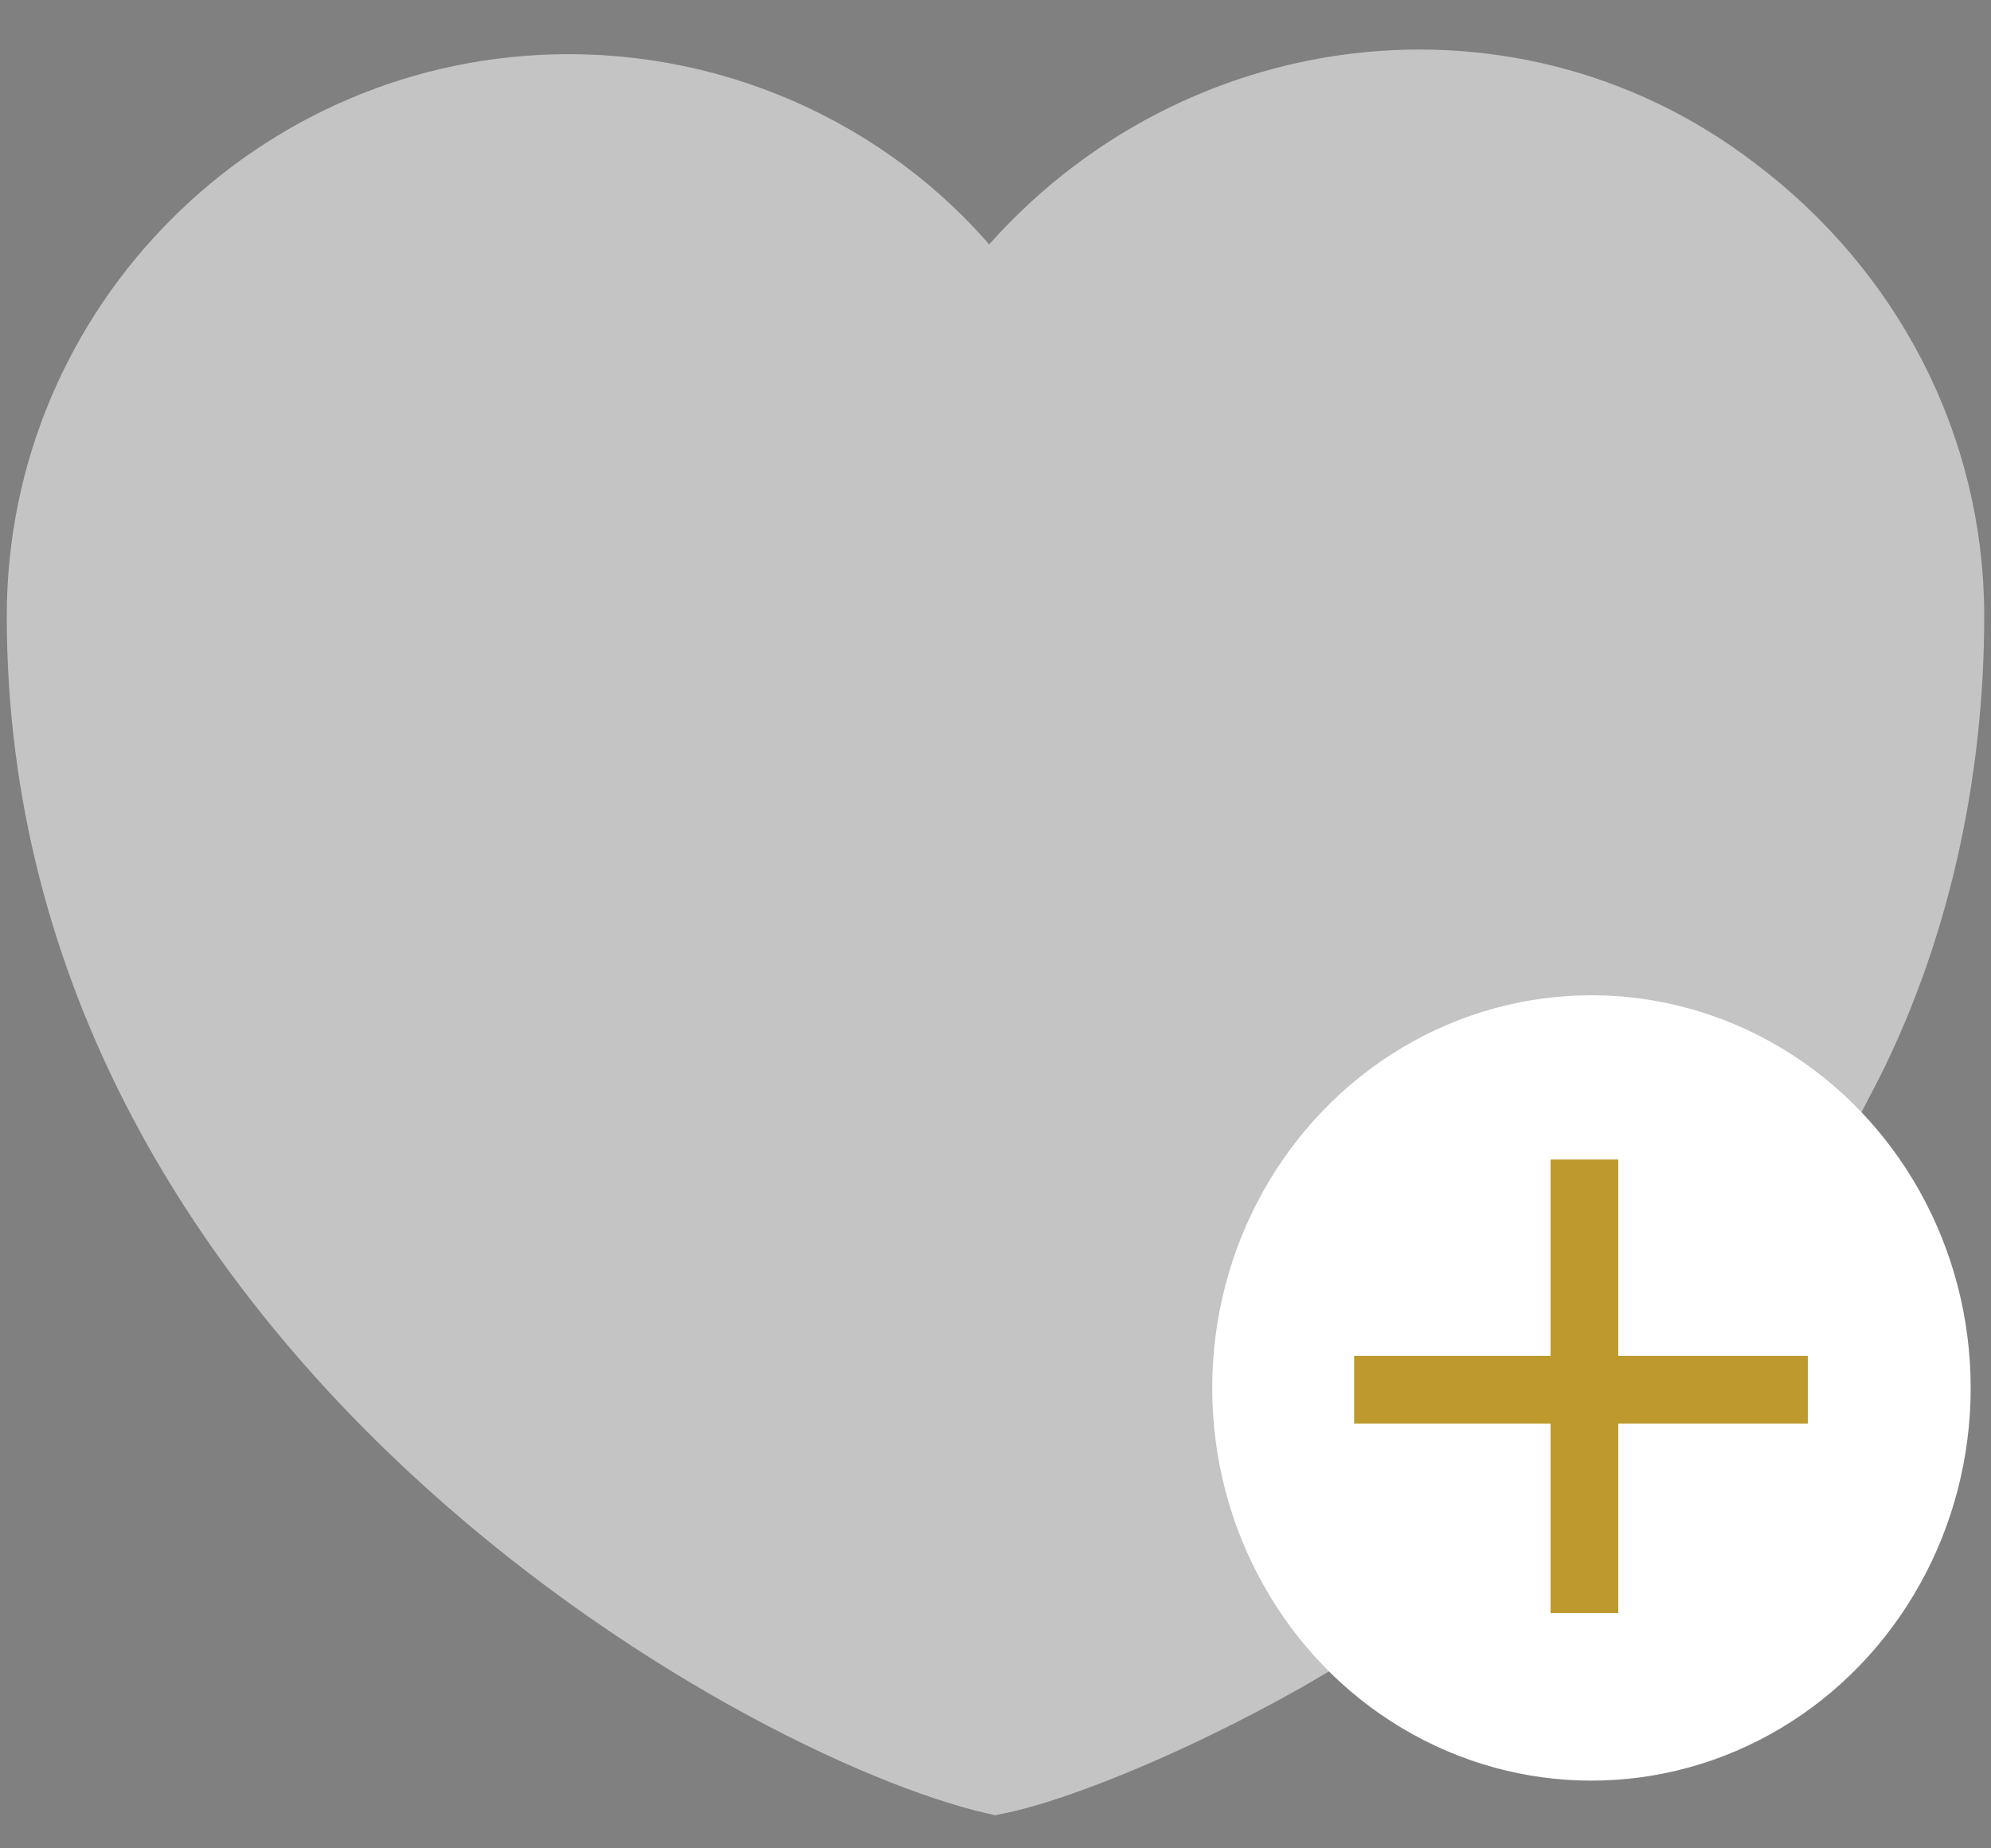
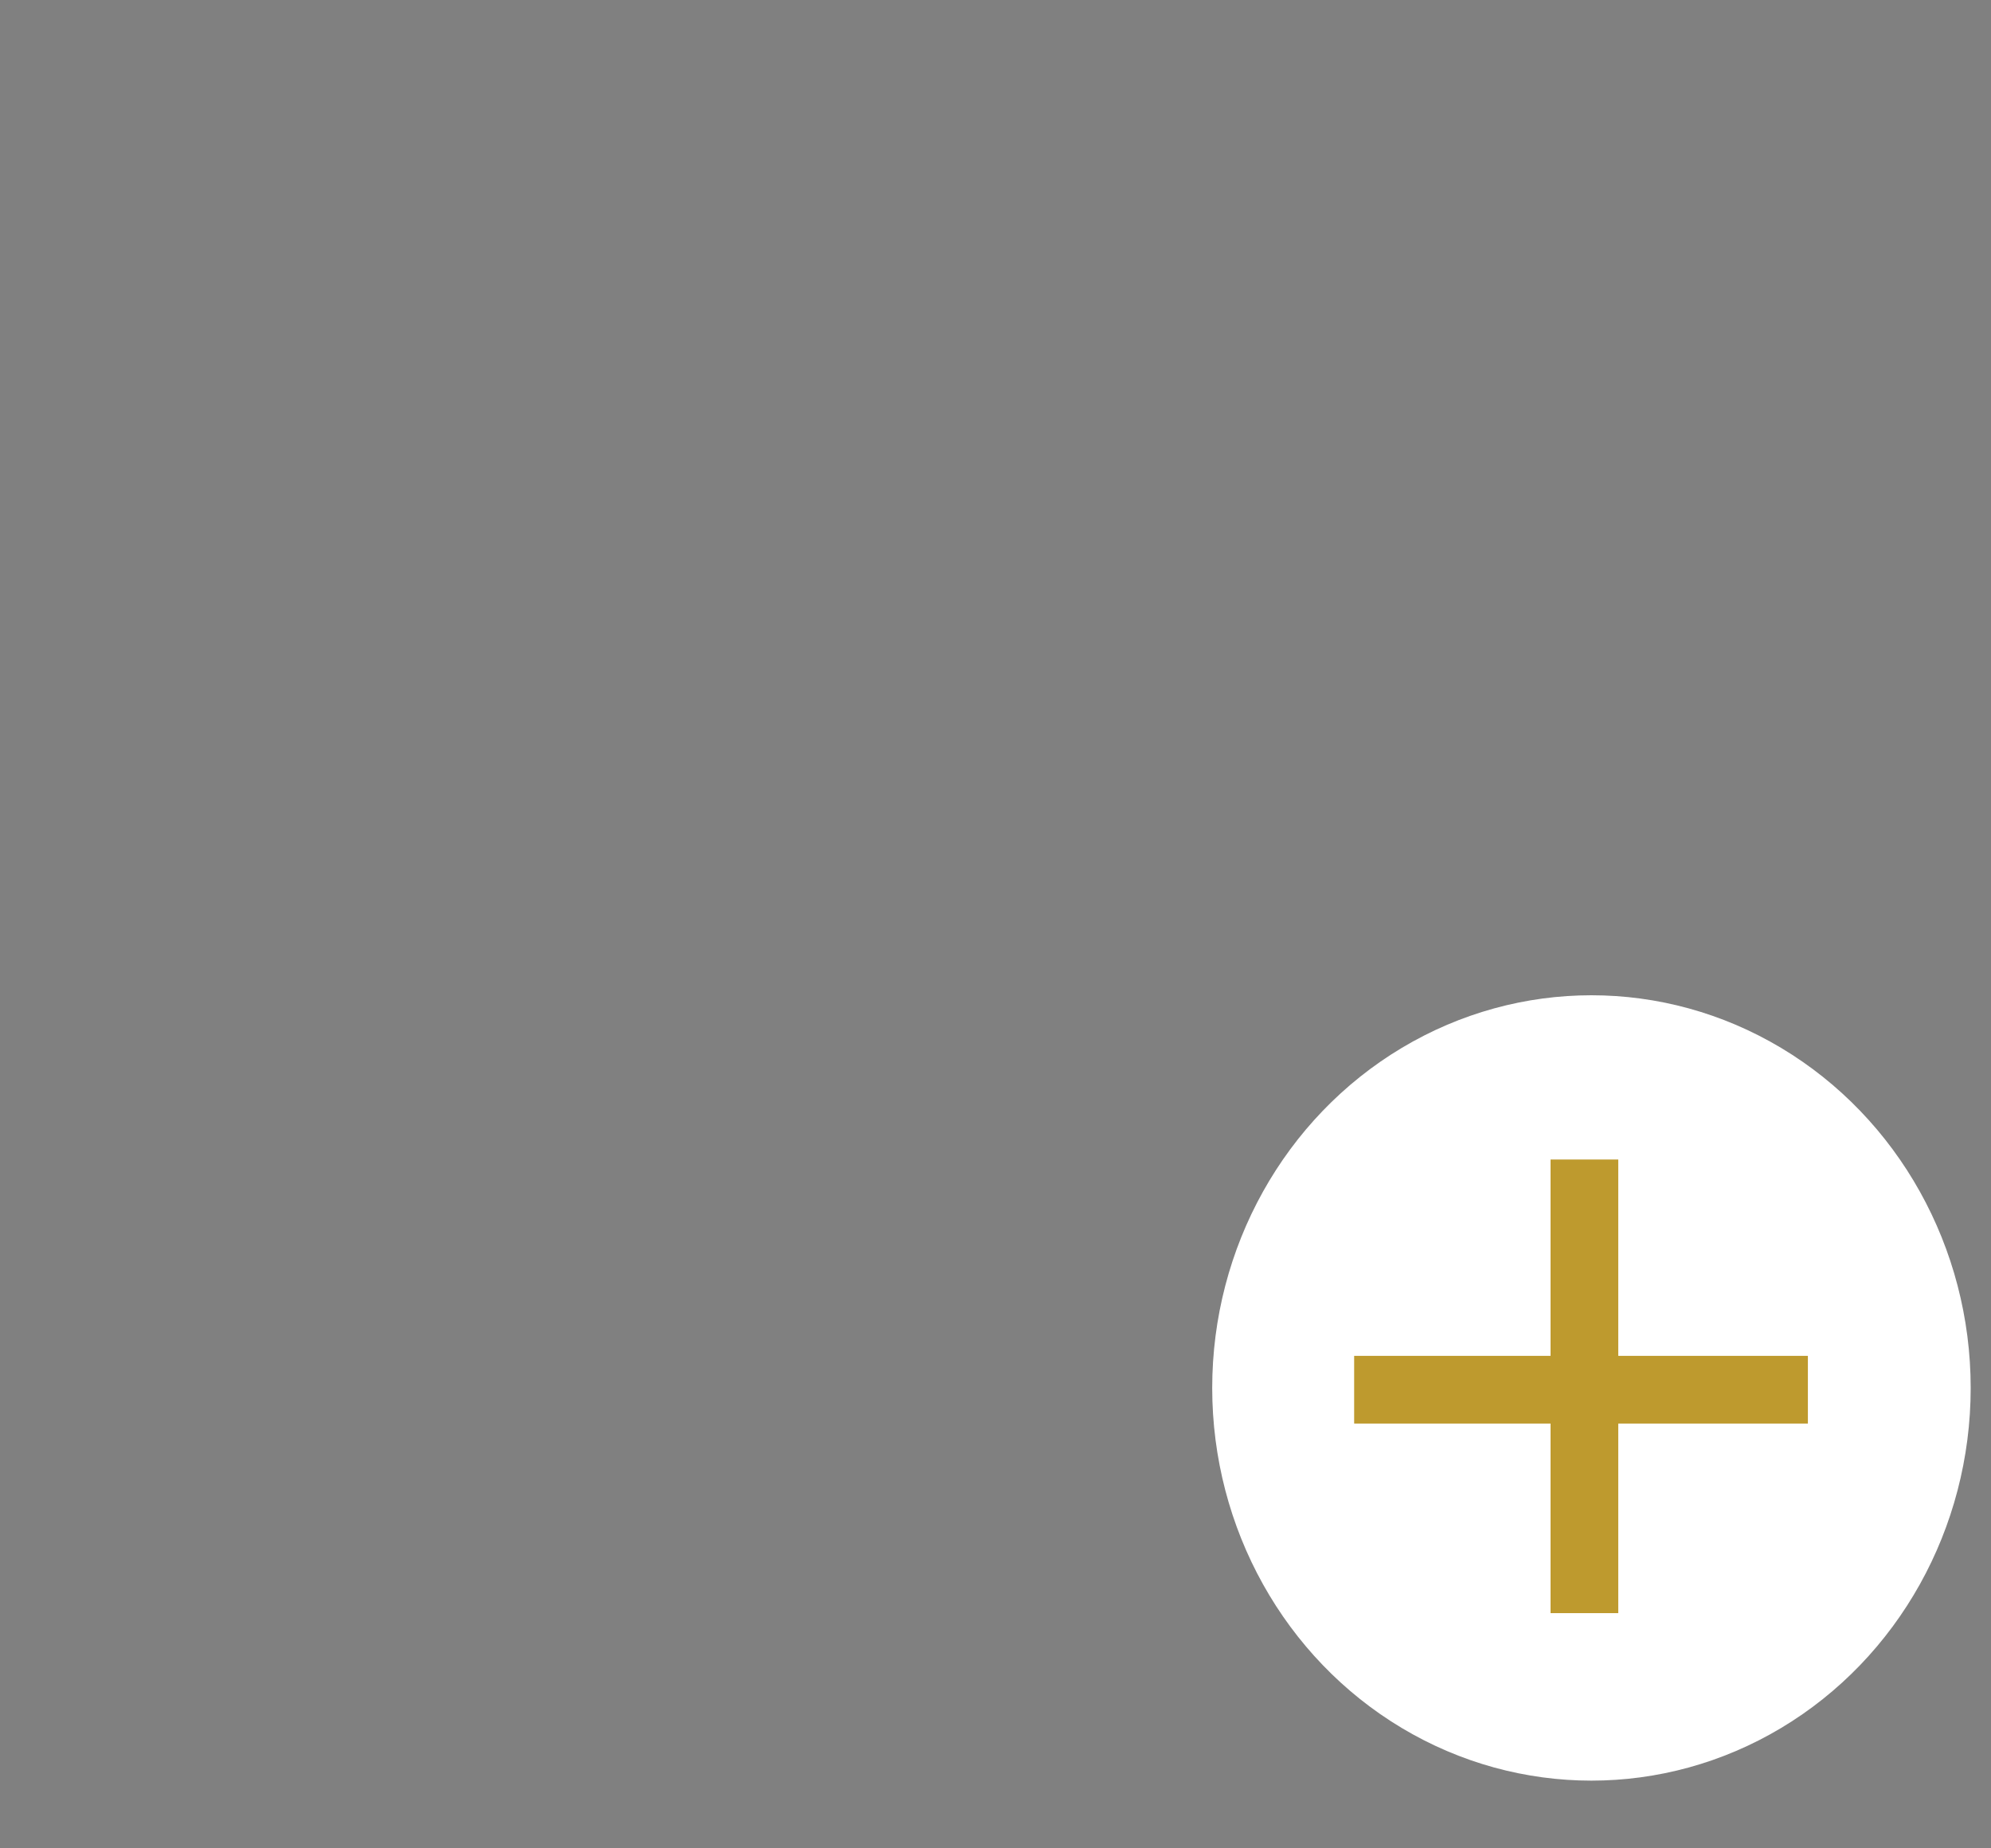
<svg xmlns="http://www.w3.org/2000/svg" version="1.1" id="Capa_1" x="0px" y="0px" viewBox="0 0 29.4 27.3" style="enable-background:new 0 0 29.4 27.3;" xml:space="preserve">
  <rect x="0" y="0" width="29.4" height="27.3" fill="#808080" stroke="none" />
  <style type="text/css">
    .st0{fill:#c4c4c4;stroke:#c4c4c4;}
    .st1{fill:#FFFFFF;}
    .st2{fill:none;stroke:#be9a2e;}
    .st3{fill:#0D2278;}
</style>
-   <path id="Trazado_466_00000103267129032043569790000013516162404473857702_" class="st0" d="M28.8,9.1c0,2.3-0.5,4.7-1.6,6.8  C24.6,14,21,14.5,19.1,17c-1.6,2.2-1.6,5.2,0.2,7.3c-1.7,1-3.6,1.8-4.6,2C11.2,25.5,0.6,19.6,0.6,9.1c0-4.3,3.5-7.8,7.8-7.8  c2.5,0,4.8,1.2,6.2,3.1c2.7-3.5,7.6-4.2,11-1.6C27.6,4.3,28.8,6.6,28.8,9.1L28.8,9.1z" />
  <ellipse class="st1" cx="23.5" cy="20.5" rx="5.6" ry="5.8" />
  <g id="Grupo_21" transform="translate(-3247.544 -231.869)">
    <g id="Grupo_20" transform="translate(3267.34 247.795)">
      <line id="Línea_8" class="st2" x1="3.6" y1="7.9" x2="3.6" y2="1.2" />
      <line id="Línea_9" class="st2" x1="0.2" y1="4.6" x2="6.9" y2="4.6" />
    </g>
  </g>
  <g transform="translate(-3247.044 -231.36)">
    <path class="st0" d="M3200.3,136c0,2.4-0.5,4.7-1.6,6.8c-2.6-1.9-6.2-1.4-8.2,1.1c-1.7,2.2-1.6,5.2,0.2,7.3c-1.4,0.9-3,1.6-4.6,2   c-3.5-0.8-14.1-6.7-14.1-17.3c1.7-7.8,9.5-12.7,17.3-11C3194.8,126.2,3199,130.5,3200.3,136L3200.3,136z" />
-     <circle class="st1" cx="3195.2" cy="147.4" r="5.8" />
    <g>
      <path class="st2" d="M3195.2,150.8v-6.7" />
      <path class="st2" d="M3191.8,147.4h6.7" />
    </g>
  </g>
  <path class="st1" d="M13.9-98.2c0,1.8-0.4,3.5-1.2,5.1c-1.9-1.5-4.7-1.1-6.1,0.8c-1.2,1.6-1.2,3.9,0.2,5.5c-1.1,0.7-2.2,1.2-3.4,1.5  c-2.6-0.6-10.6-5-10.6-12.9c1.3-5.8,7.1-9.5,12.9-8.2C9.8-105.5,13-102.3,13.9-98.2L13.9-98.2z" />
  <circle class="st3" cx="10.1" cy="-89.7" r="4.4" />
  <g>
    <path class="st0" d="M7.6-89.7h5" />
  </g>
</svg>